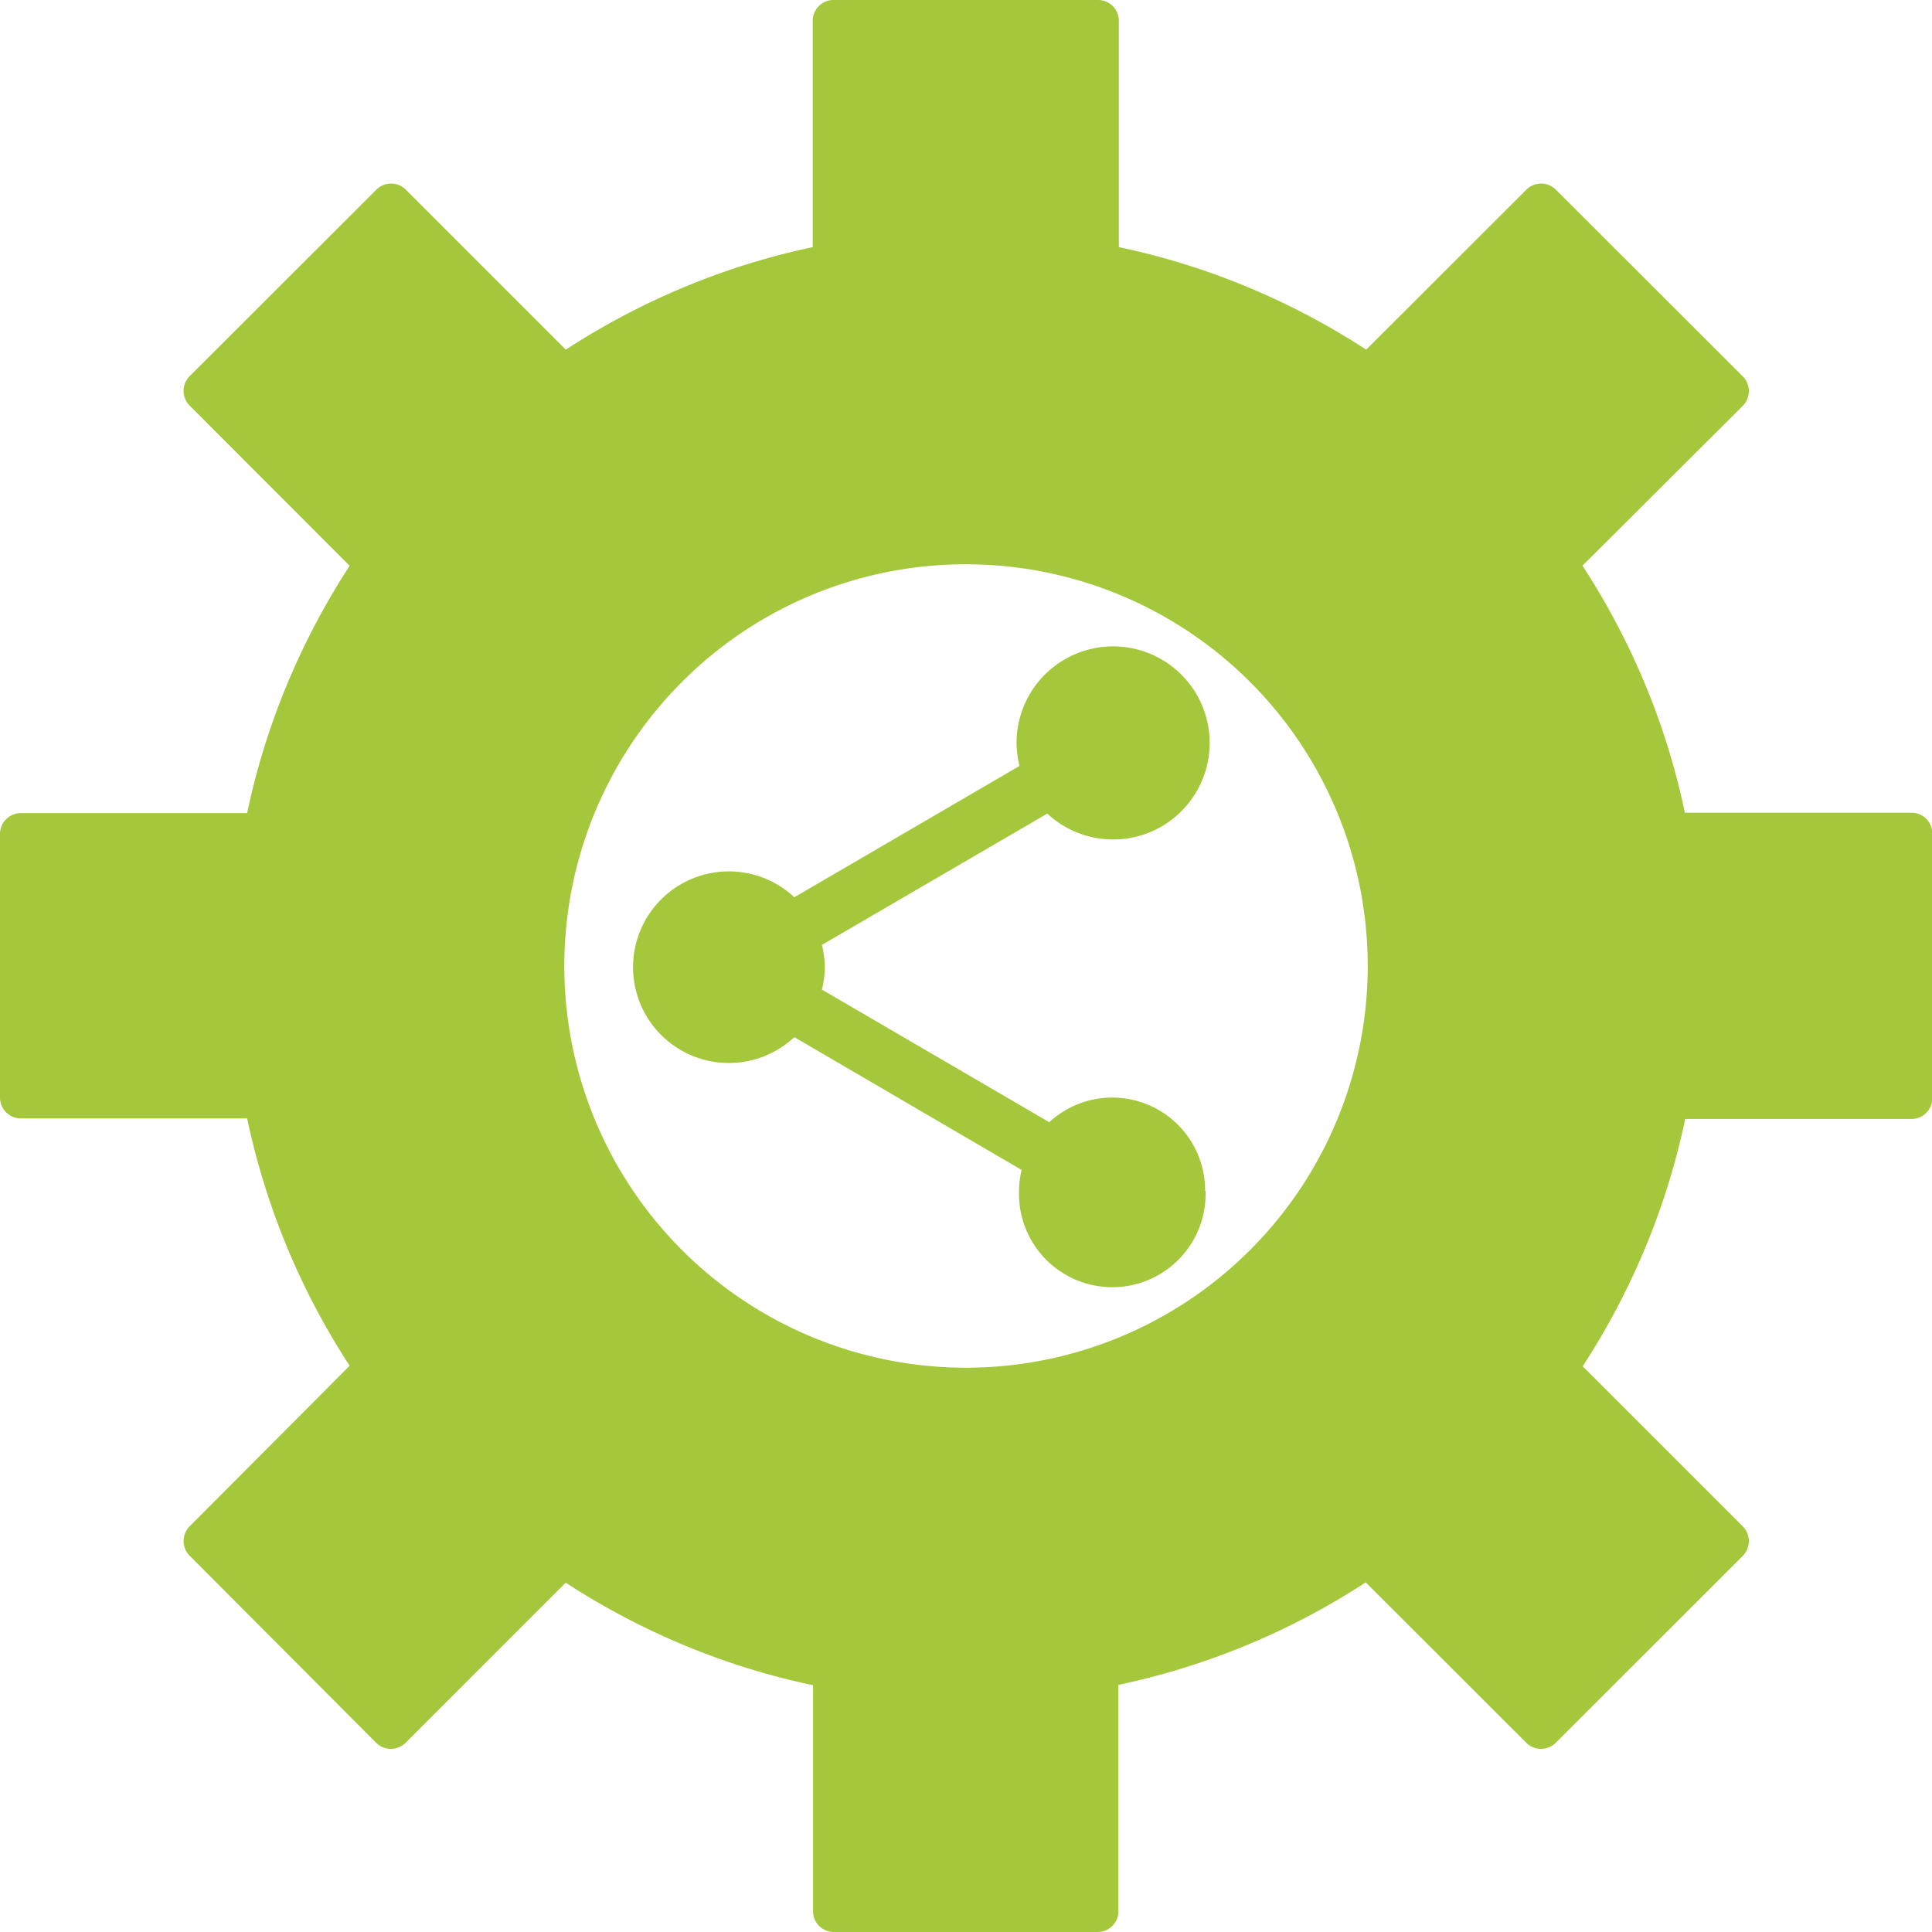
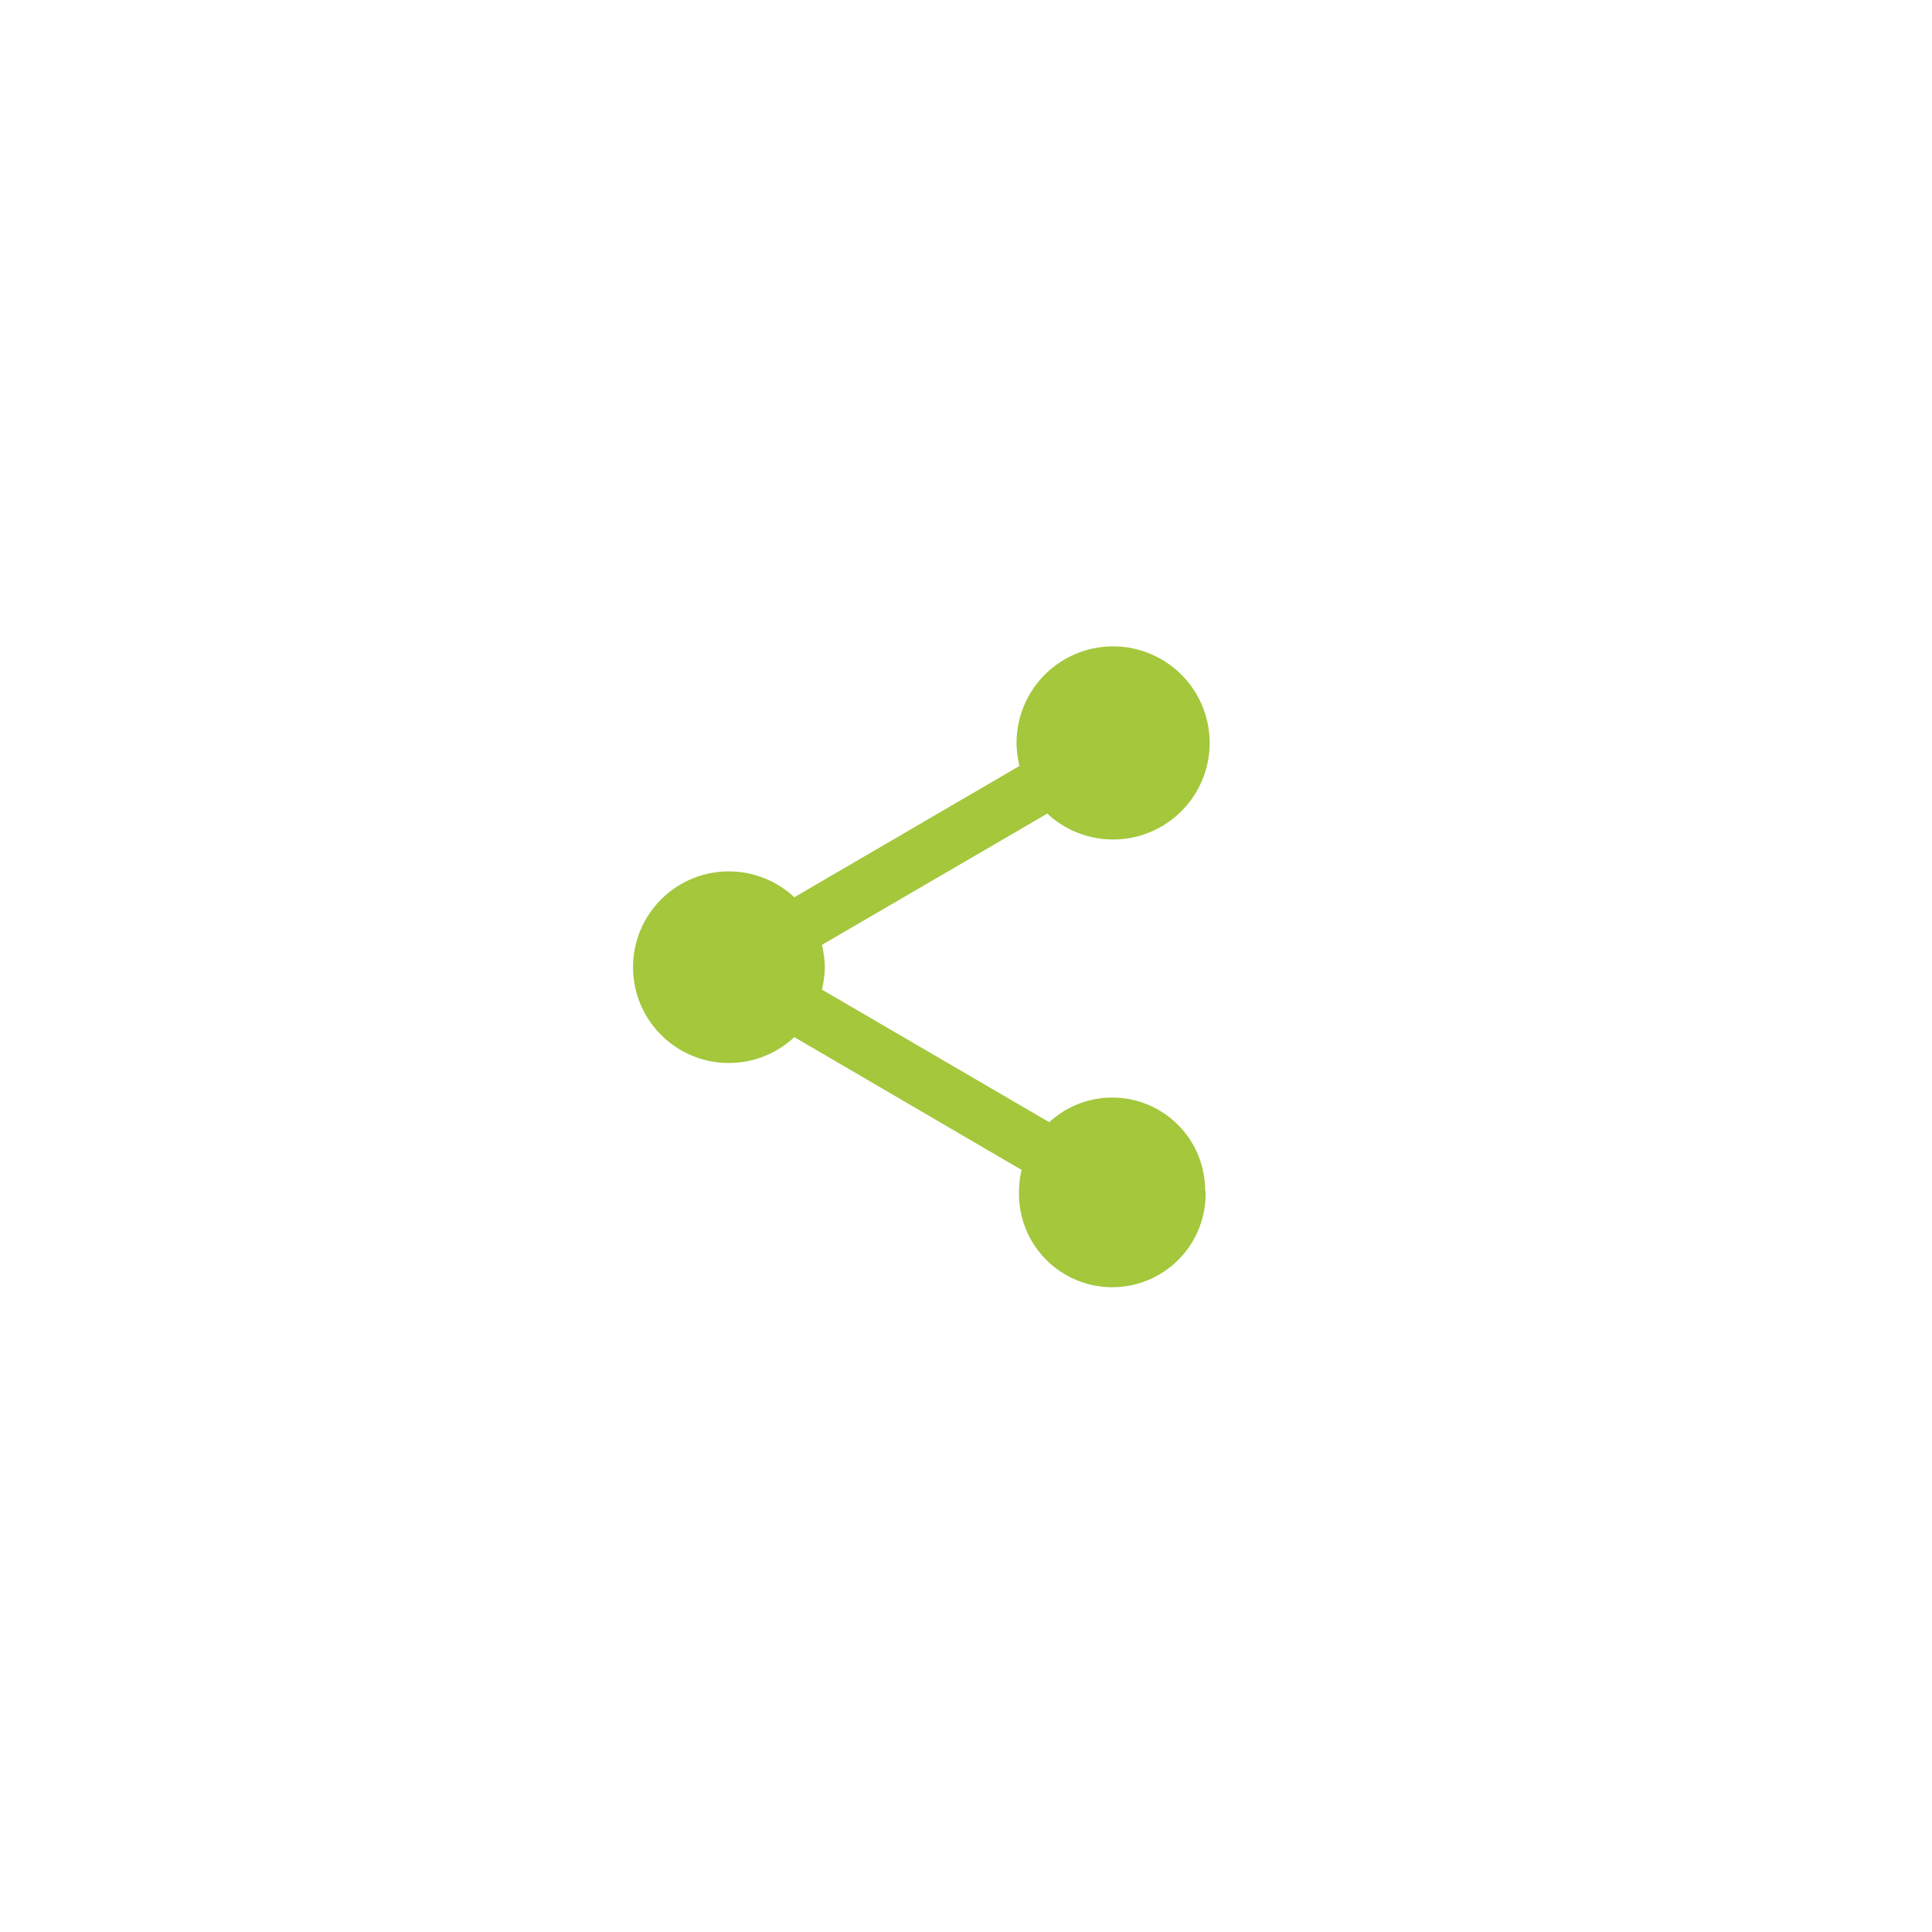
<svg xmlns="http://www.w3.org/2000/svg" viewBox="0 0 178.48 178.48">
  <g>
    <path d="M111.37,110a8.62,8.62,0,1,1-17.23,0,8.21,8.21,0,0,1,.24-1.92l-21-12.27a8.85,8.85,0,1,1,0-12.92l20.8-12.13a9.55,9.55,0,0,1-.27-2.07,8.92,8.92,0,1,1,2.84,6.47L75.93,87.29a9.55,9.55,0,0,1,.27,2.07,9.38,9.38,0,0,1-.27,2.06l21,12.25a8.58,8.58,0,0,1,14.4,6.34Z" style="fill: #a4c73c" />
-     <path d="M146.18,52.27,161,37.49h0a1.93,1.93,0,0,0,0-2.72L143.73,17.52h0a1.93,1.93,0,0,0-2.72,0L126.21,32.3a67.83,67.83,0,0,0-11-5.8,66.51,66.51,0,0,0-11.85-3.67V1.92A1.92,1.92,0,0,0,101.44,0H77a1.92,1.92,0,0,0-1.92,1.92V22.83A66.51,66.51,0,0,0,63.27,26.5a67.83,67.83,0,0,0-11,5.8L37.49,17.52h0a1.93,1.93,0,0,0-2.72,0L17.52,34.75h0a1.93,1.93,0,0,0,0,2.72L32.3,52.27a67.83,67.83,0,0,0-5.8,11,66.51,66.51,0,0,0-3.67,11.85H1.92A1.92,1.92,0,0,0,0,77v24.4a1.92,1.92,0,0,0,1.92,1.92H22.83a67.27,67.27,0,0,0,9.47,22.85L17.52,141h0a1.93,1.93,0,0,0,0,2.72L34.75,161h0a1.93,1.93,0,0,0,2.72,0l14.79-14.79a67.83,67.83,0,0,0,11,5.8,66.51,66.51,0,0,0,11.85,3.67v20.91A1.92,1.92,0,0,0,77,178.48h24.4a1.92,1.92,0,0,0,1.92-1.92V155.65a67.27,67.27,0,0,0,22.85-9.47L141,161h0a1.93,1.93,0,0,0,2.72,0L161,143.73h0a1.93,1.93,0,0,0,0-2.72l-14.79-14.79a67.83,67.83,0,0,0,5.8-11,66.51,66.51,0,0,0,3.67-11.85h20.91a1.92,1.92,0,0,0,1.92-1.92V77a1.92,1.92,0,0,0-1.92-1.92H155.65A66.51,66.51,0,0,0,152,63.27a67.83,67.83,0,0,0-5.8-11Zm-56.94-.14A37.11,37.11,0,1,1,63,63,37,37,0,0,1,89.24,52.13Z" style="fill: #a4c73c;fill-rule: evenodd" />
  </g>
</svg>